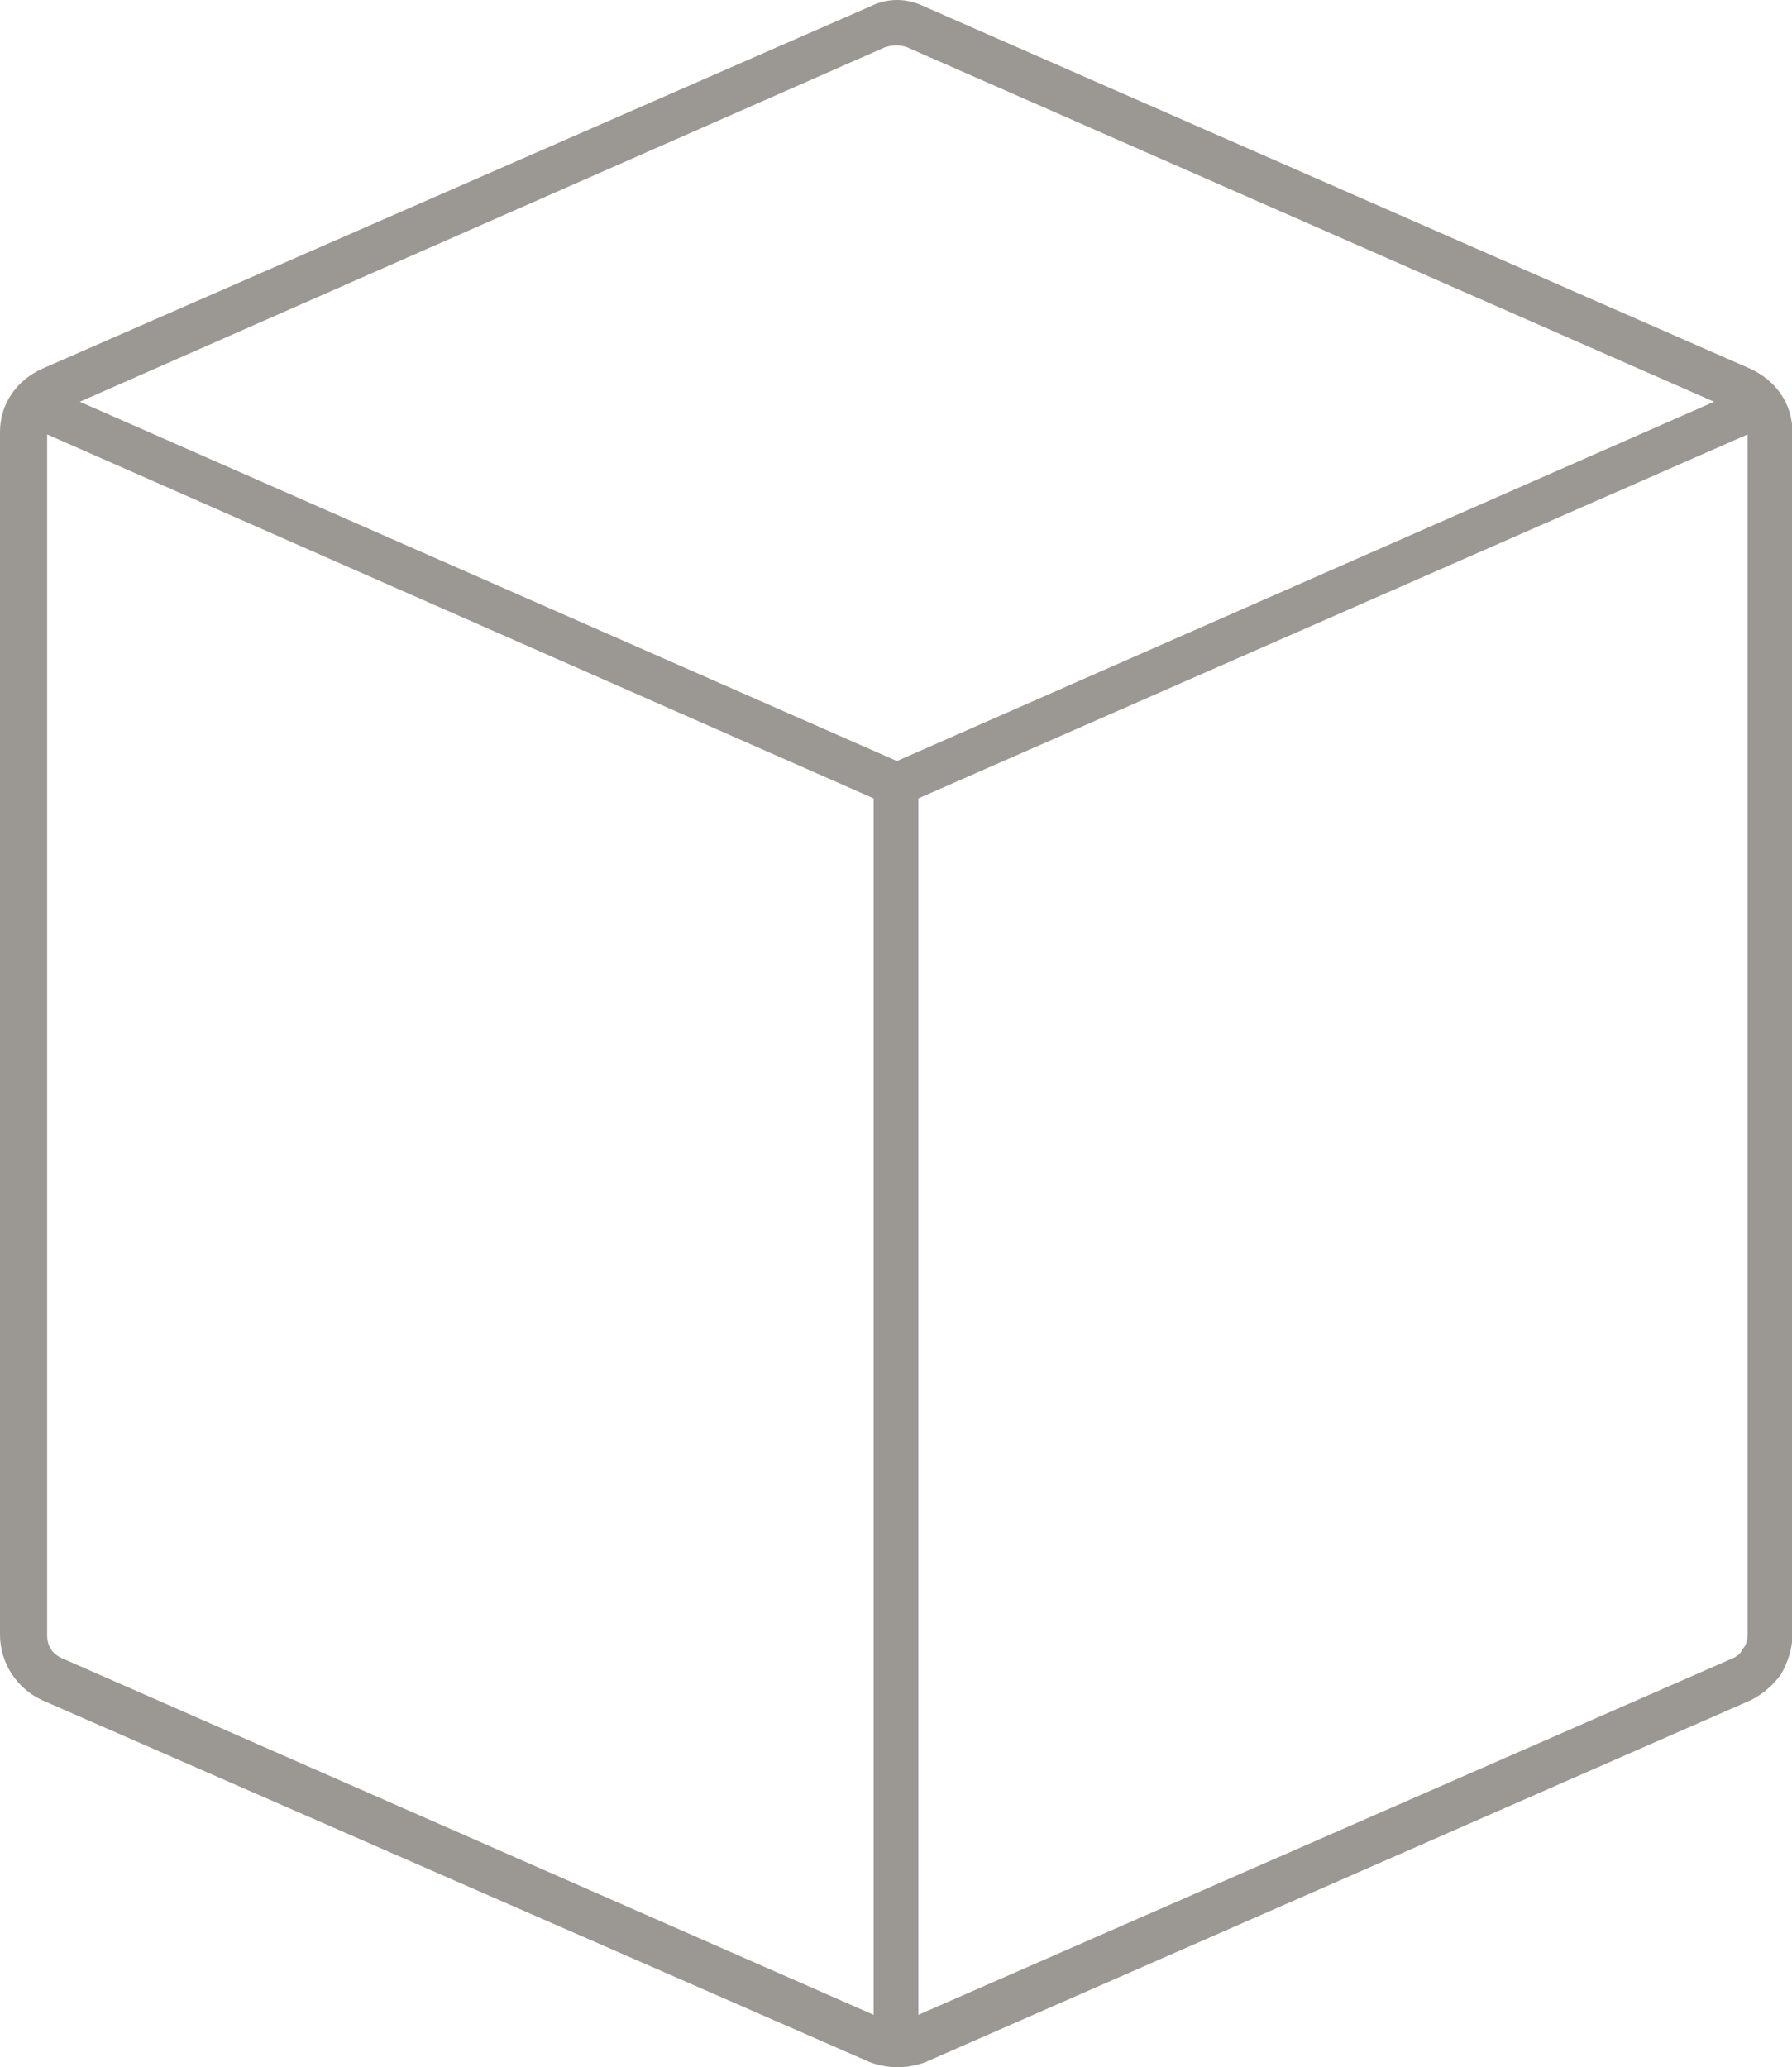
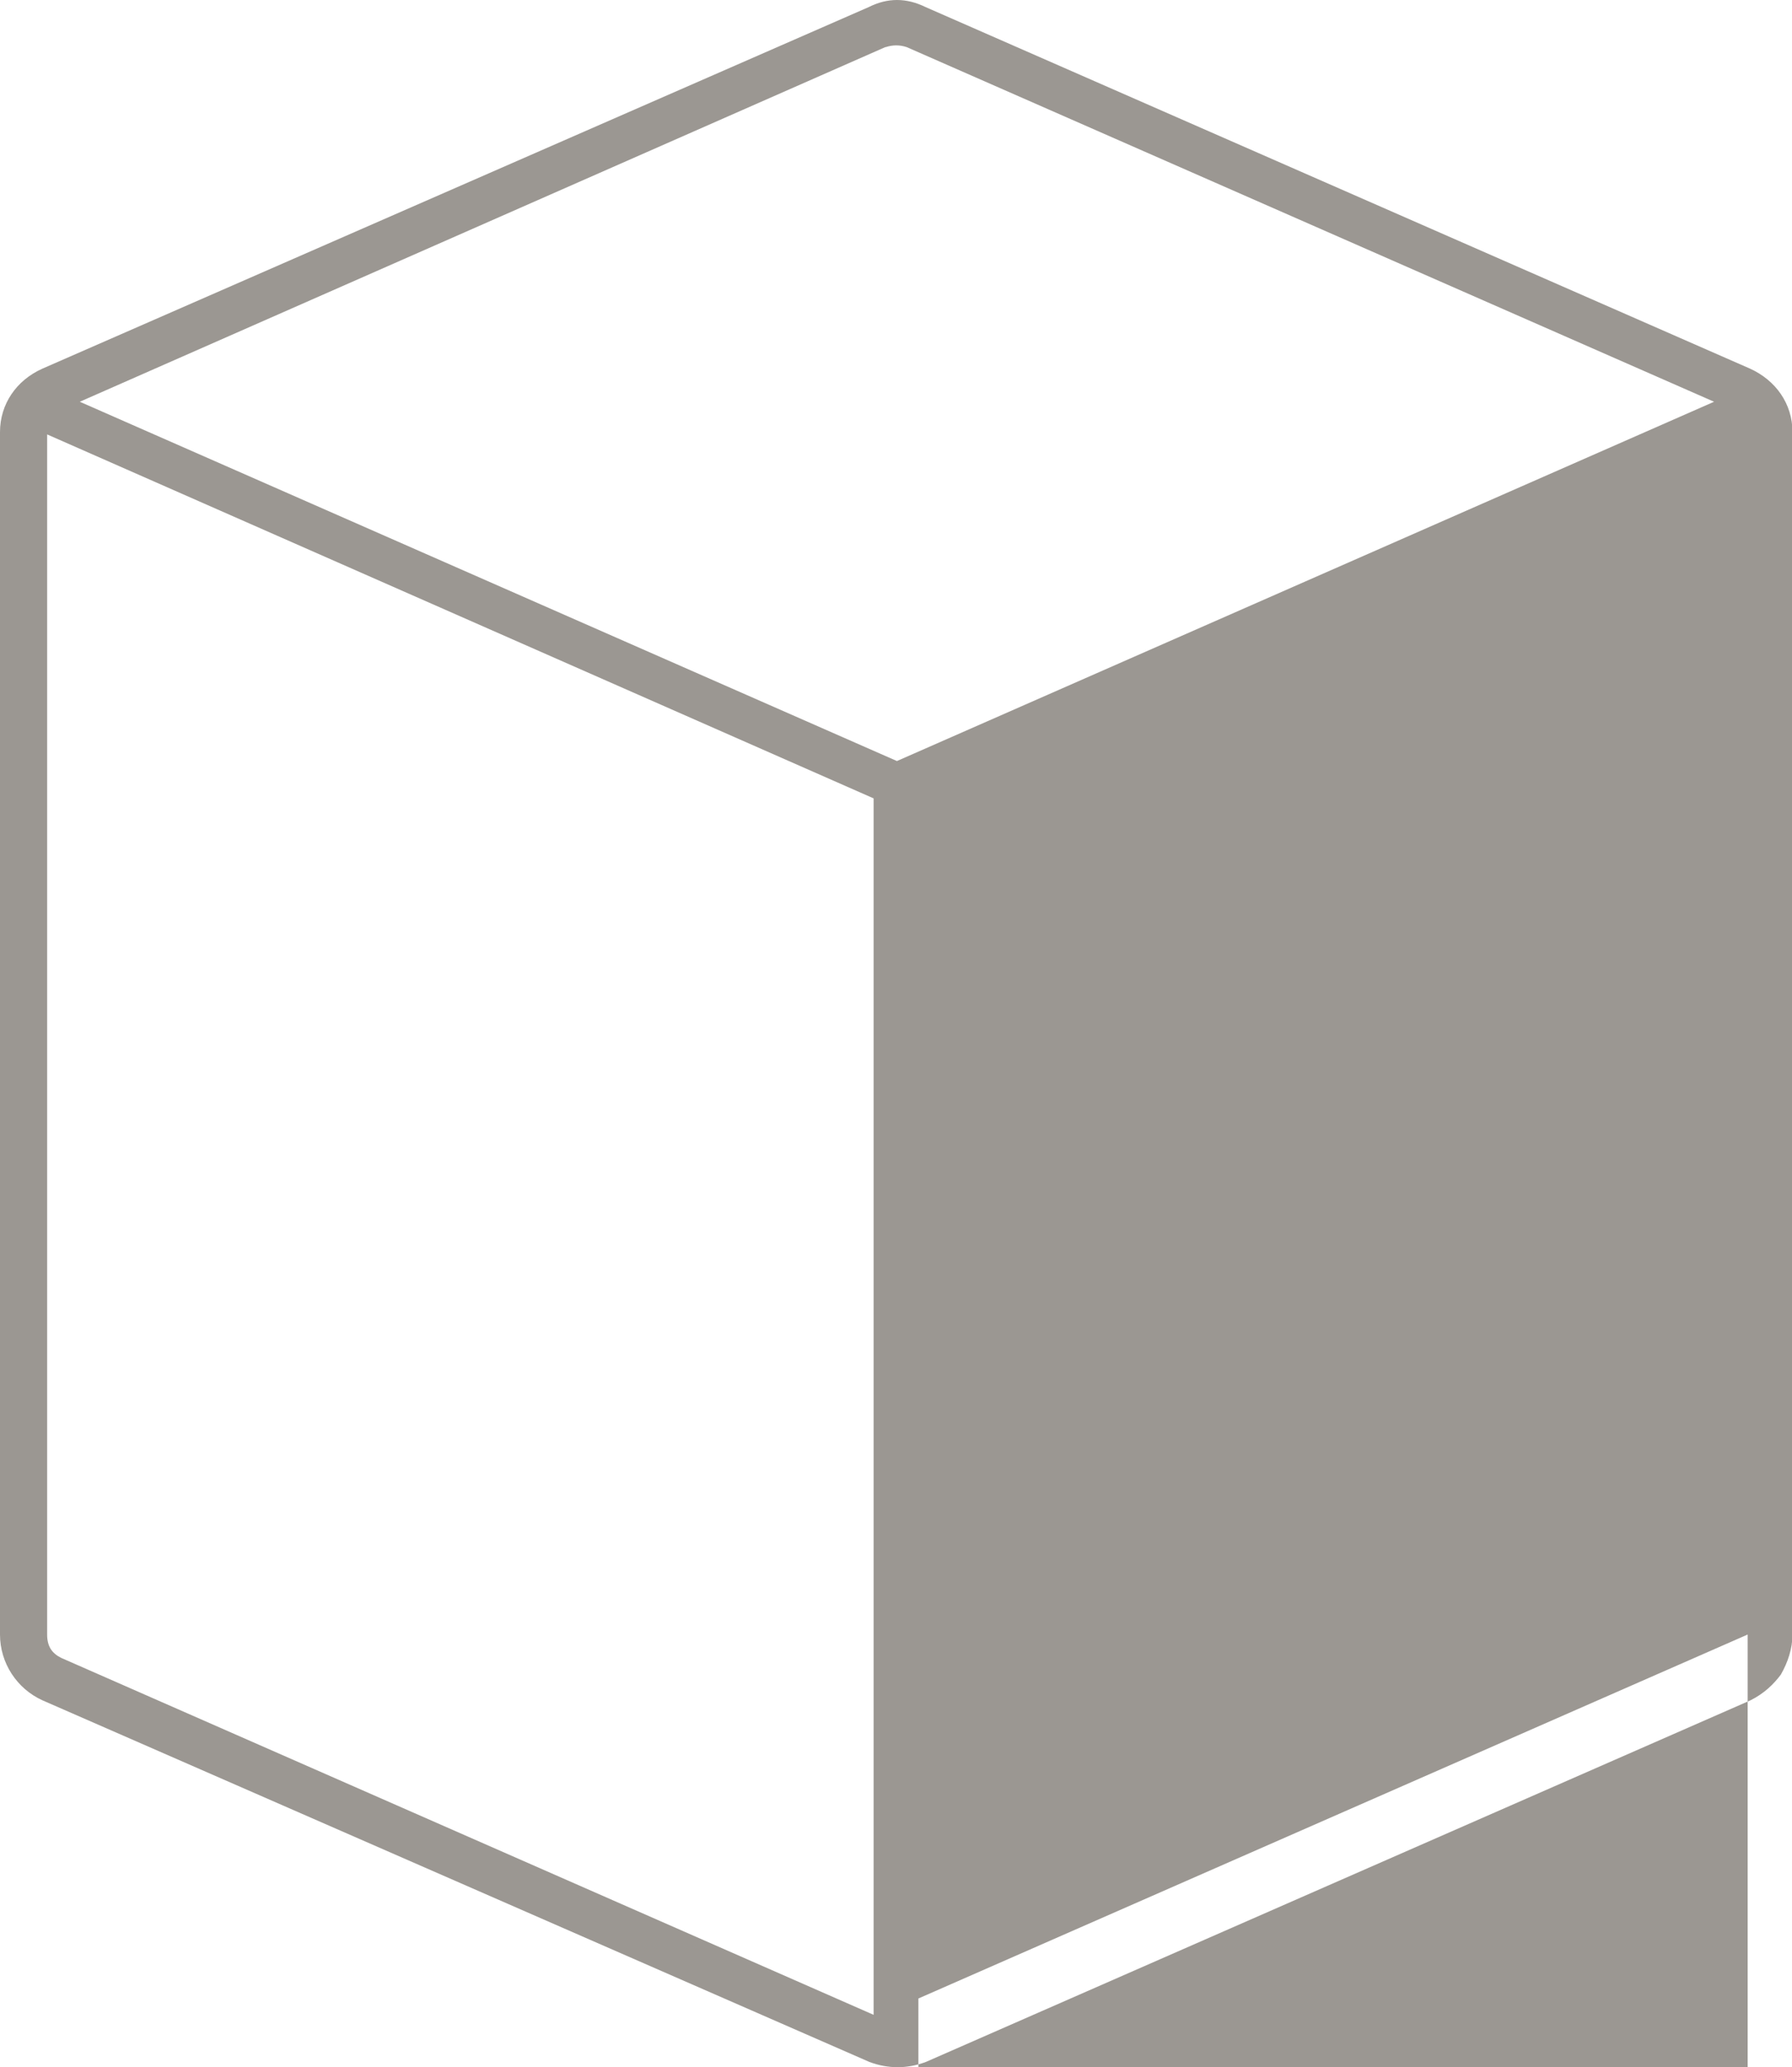
<svg xmlns="http://www.w3.org/2000/svg" id="Layer_1" viewBox="0 0 38.4 44.3">
-   <path d="M37.45,35.03V9.31l-17.77,7.8v26.07l17.47-7.65c.1-.05.15-.1.2-.2.05-.05.1-.15.1-.3M1.31,35.53l17.41,7.65v-26.07L1.01,9.31v25.72c0,.25.1.4.3.5M18.97,1.01L1.71,8.61l17.51,7.7,17.51-7.7L19.43,1.01c-.15-.05-.3-.05-.45,0M19.83.15l17.67,7.75c.55.25.91.75.91,1.36v25.77c0,.3-.1.6-.25.86-.15.2-.35.4-.65.55l-17.67,7.75c-.4.15-.81.15-1.21,0L.91,36.44c-.55-.25-.91-.8-.91-1.41V9.26c0-.6.35-1.11.91-1.36L18.62.15c.4-.2.8-.2,1.21,0" fill="#9b9792" />
+   <path d="M37.45,35.03l-17.77,7.8v26.07l17.47-7.65c.1-.05.15-.1.2-.2.05-.05.1-.15.1-.3M1.31,35.53l17.41,7.65v-26.07L1.01,9.31v25.72c0,.25.1.4.3.5M18.97,1.01L1.71,8.61l17.51,7.7,17.51-7.7L19.43,1.01c-.15-.05-.3-.05-.45,0M19.83.15l17.67,7.75c.55.25.91.75.91,1.36v25.77c0,.3-.1.6-.25.86-.15.2-.35.4-.65.55l-17.67,7.75c-.4.15-.81.15-1.21,0L.91,36.44c-.55-.25-.91-.8-.91-1.41V9.26c0-.6.35-1.11.91-1.36L18.62.15c.4-.2.8-.2,1.21,0" fill="#9b9792" />
</svg>